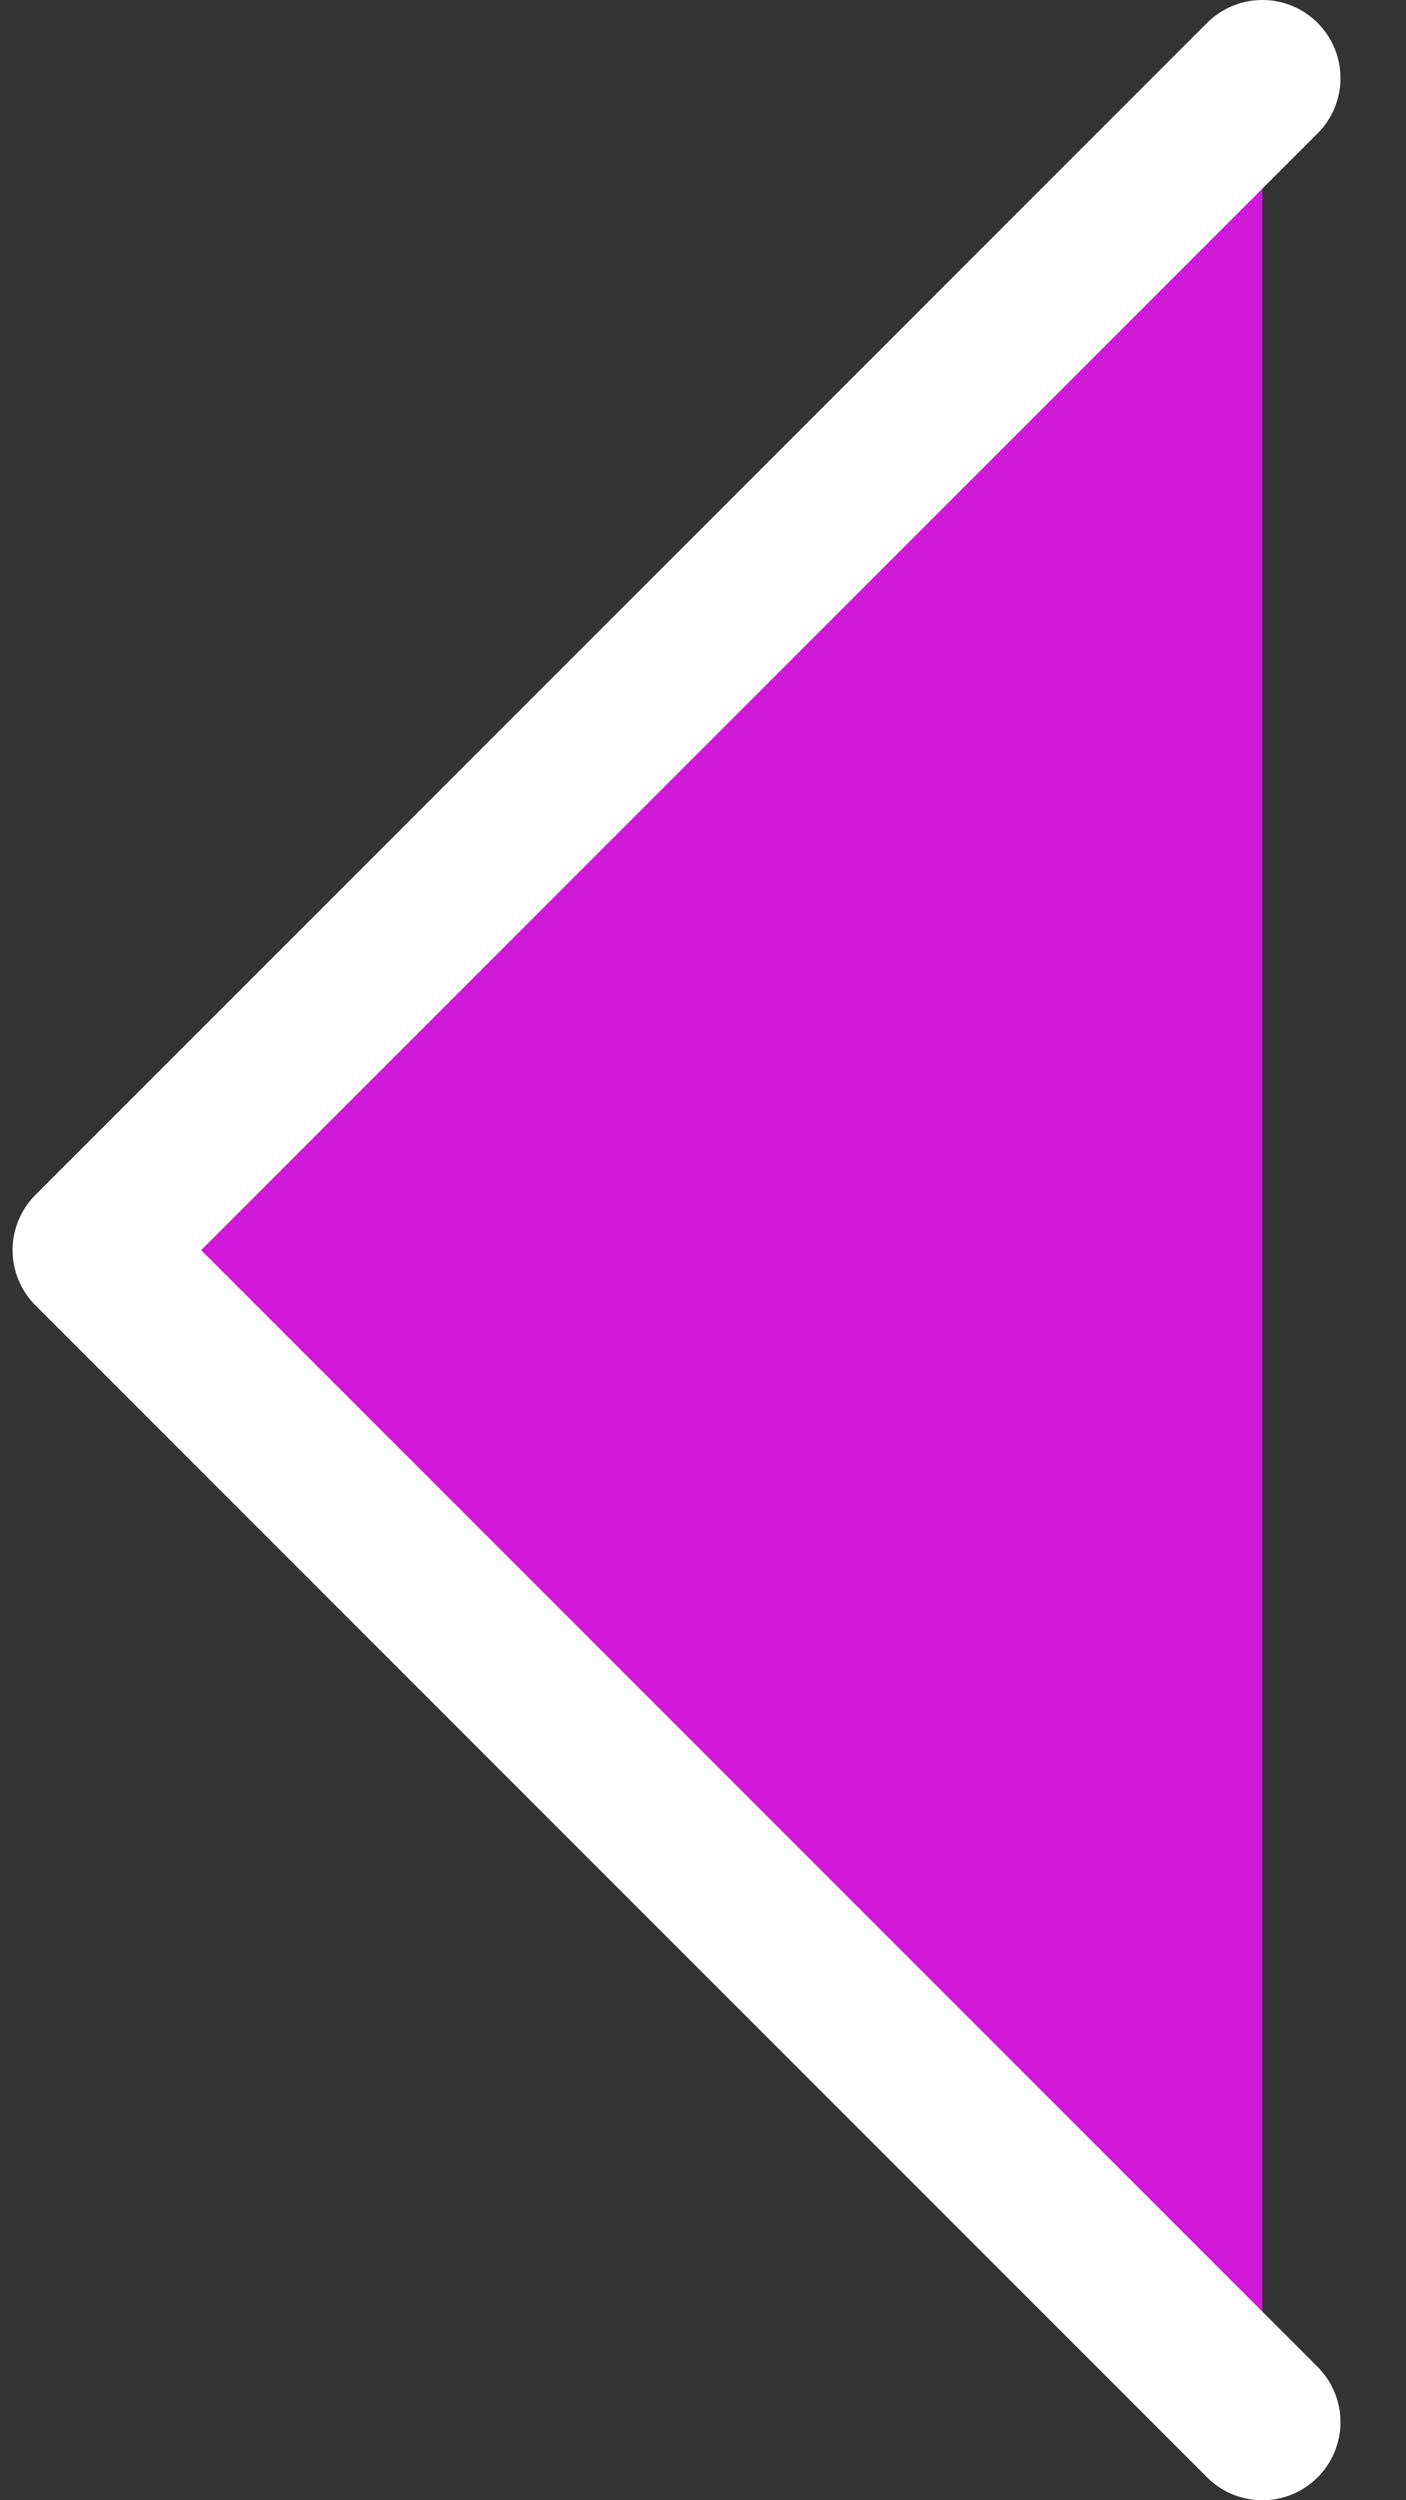
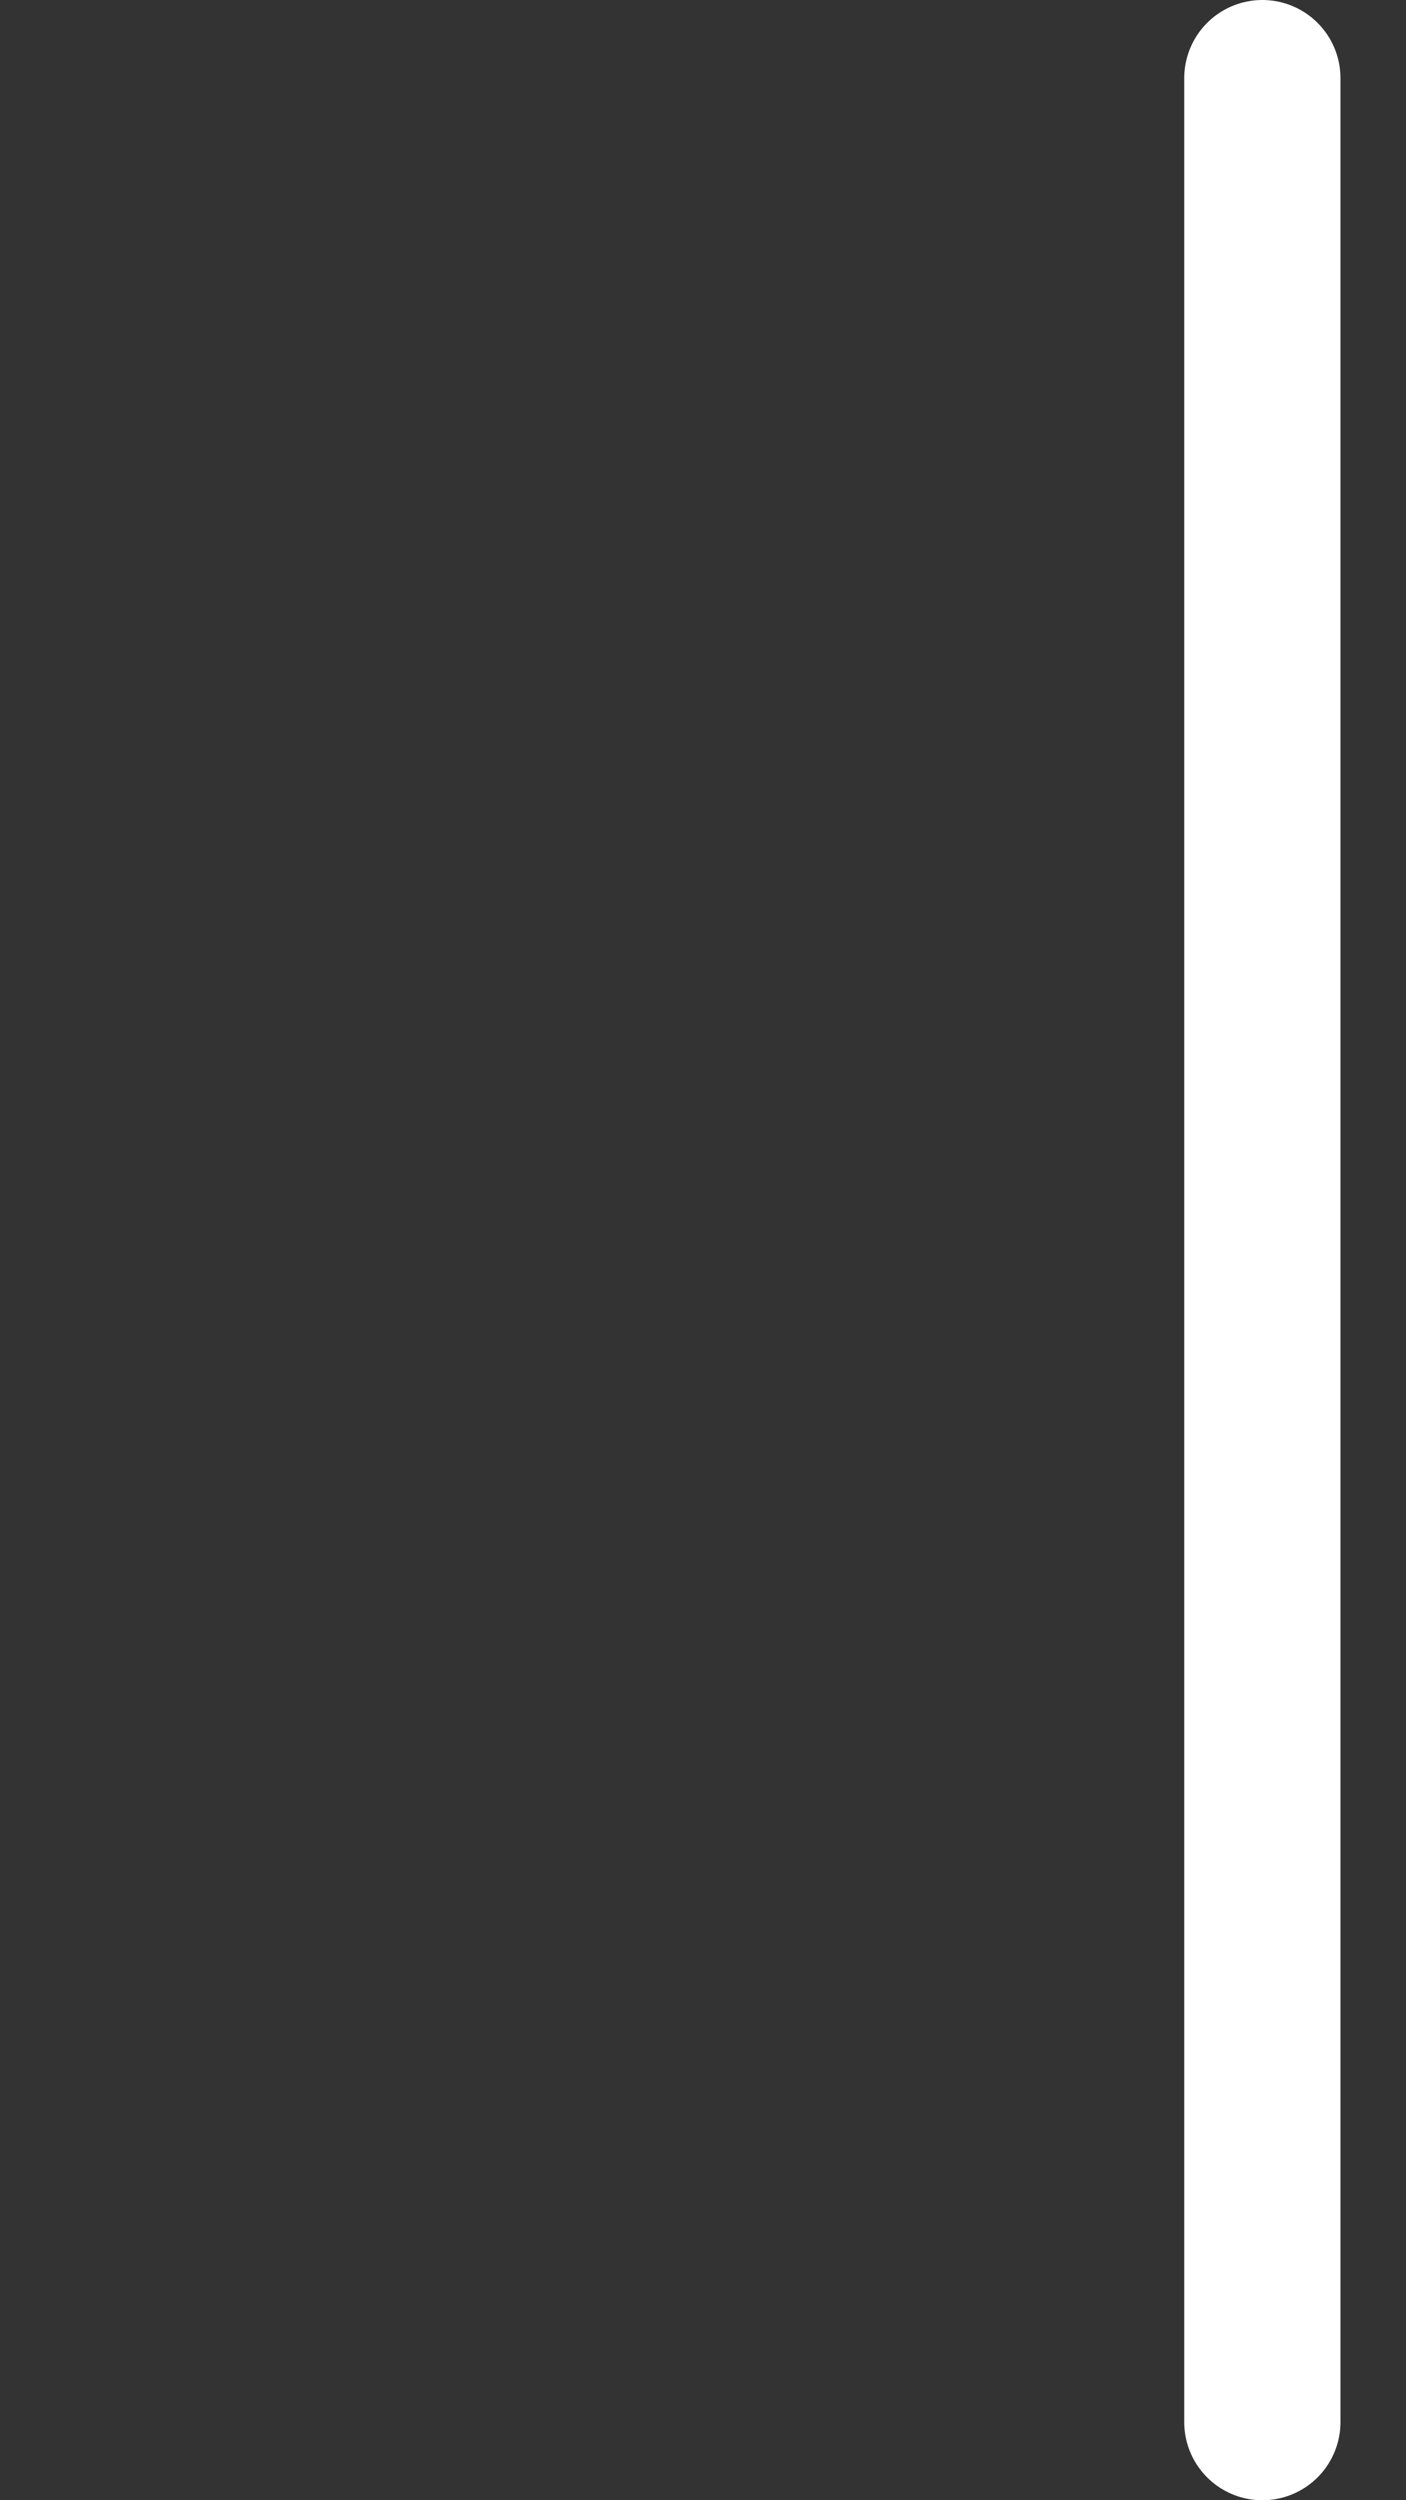
<svg xmlns="http://www.w3.org/2000/svg" width="18" height="32" viewBox="0 0 18 32" fill="#d017da">
  <rect x="0" y="0" width="18" height="32" fill="#333333" stroke="none" />
-   <path d="M16.161 1L1.161 16L16.161 31" stroke="white" stroke-width="2" stroke-linecap="round" stroke-linejoin="round" />
+   <path d="M16.161 1L16.161 31" stroke="white" stroke-width="2" stroke-linecap="round" stroke-linejoin="round" />
</svg>